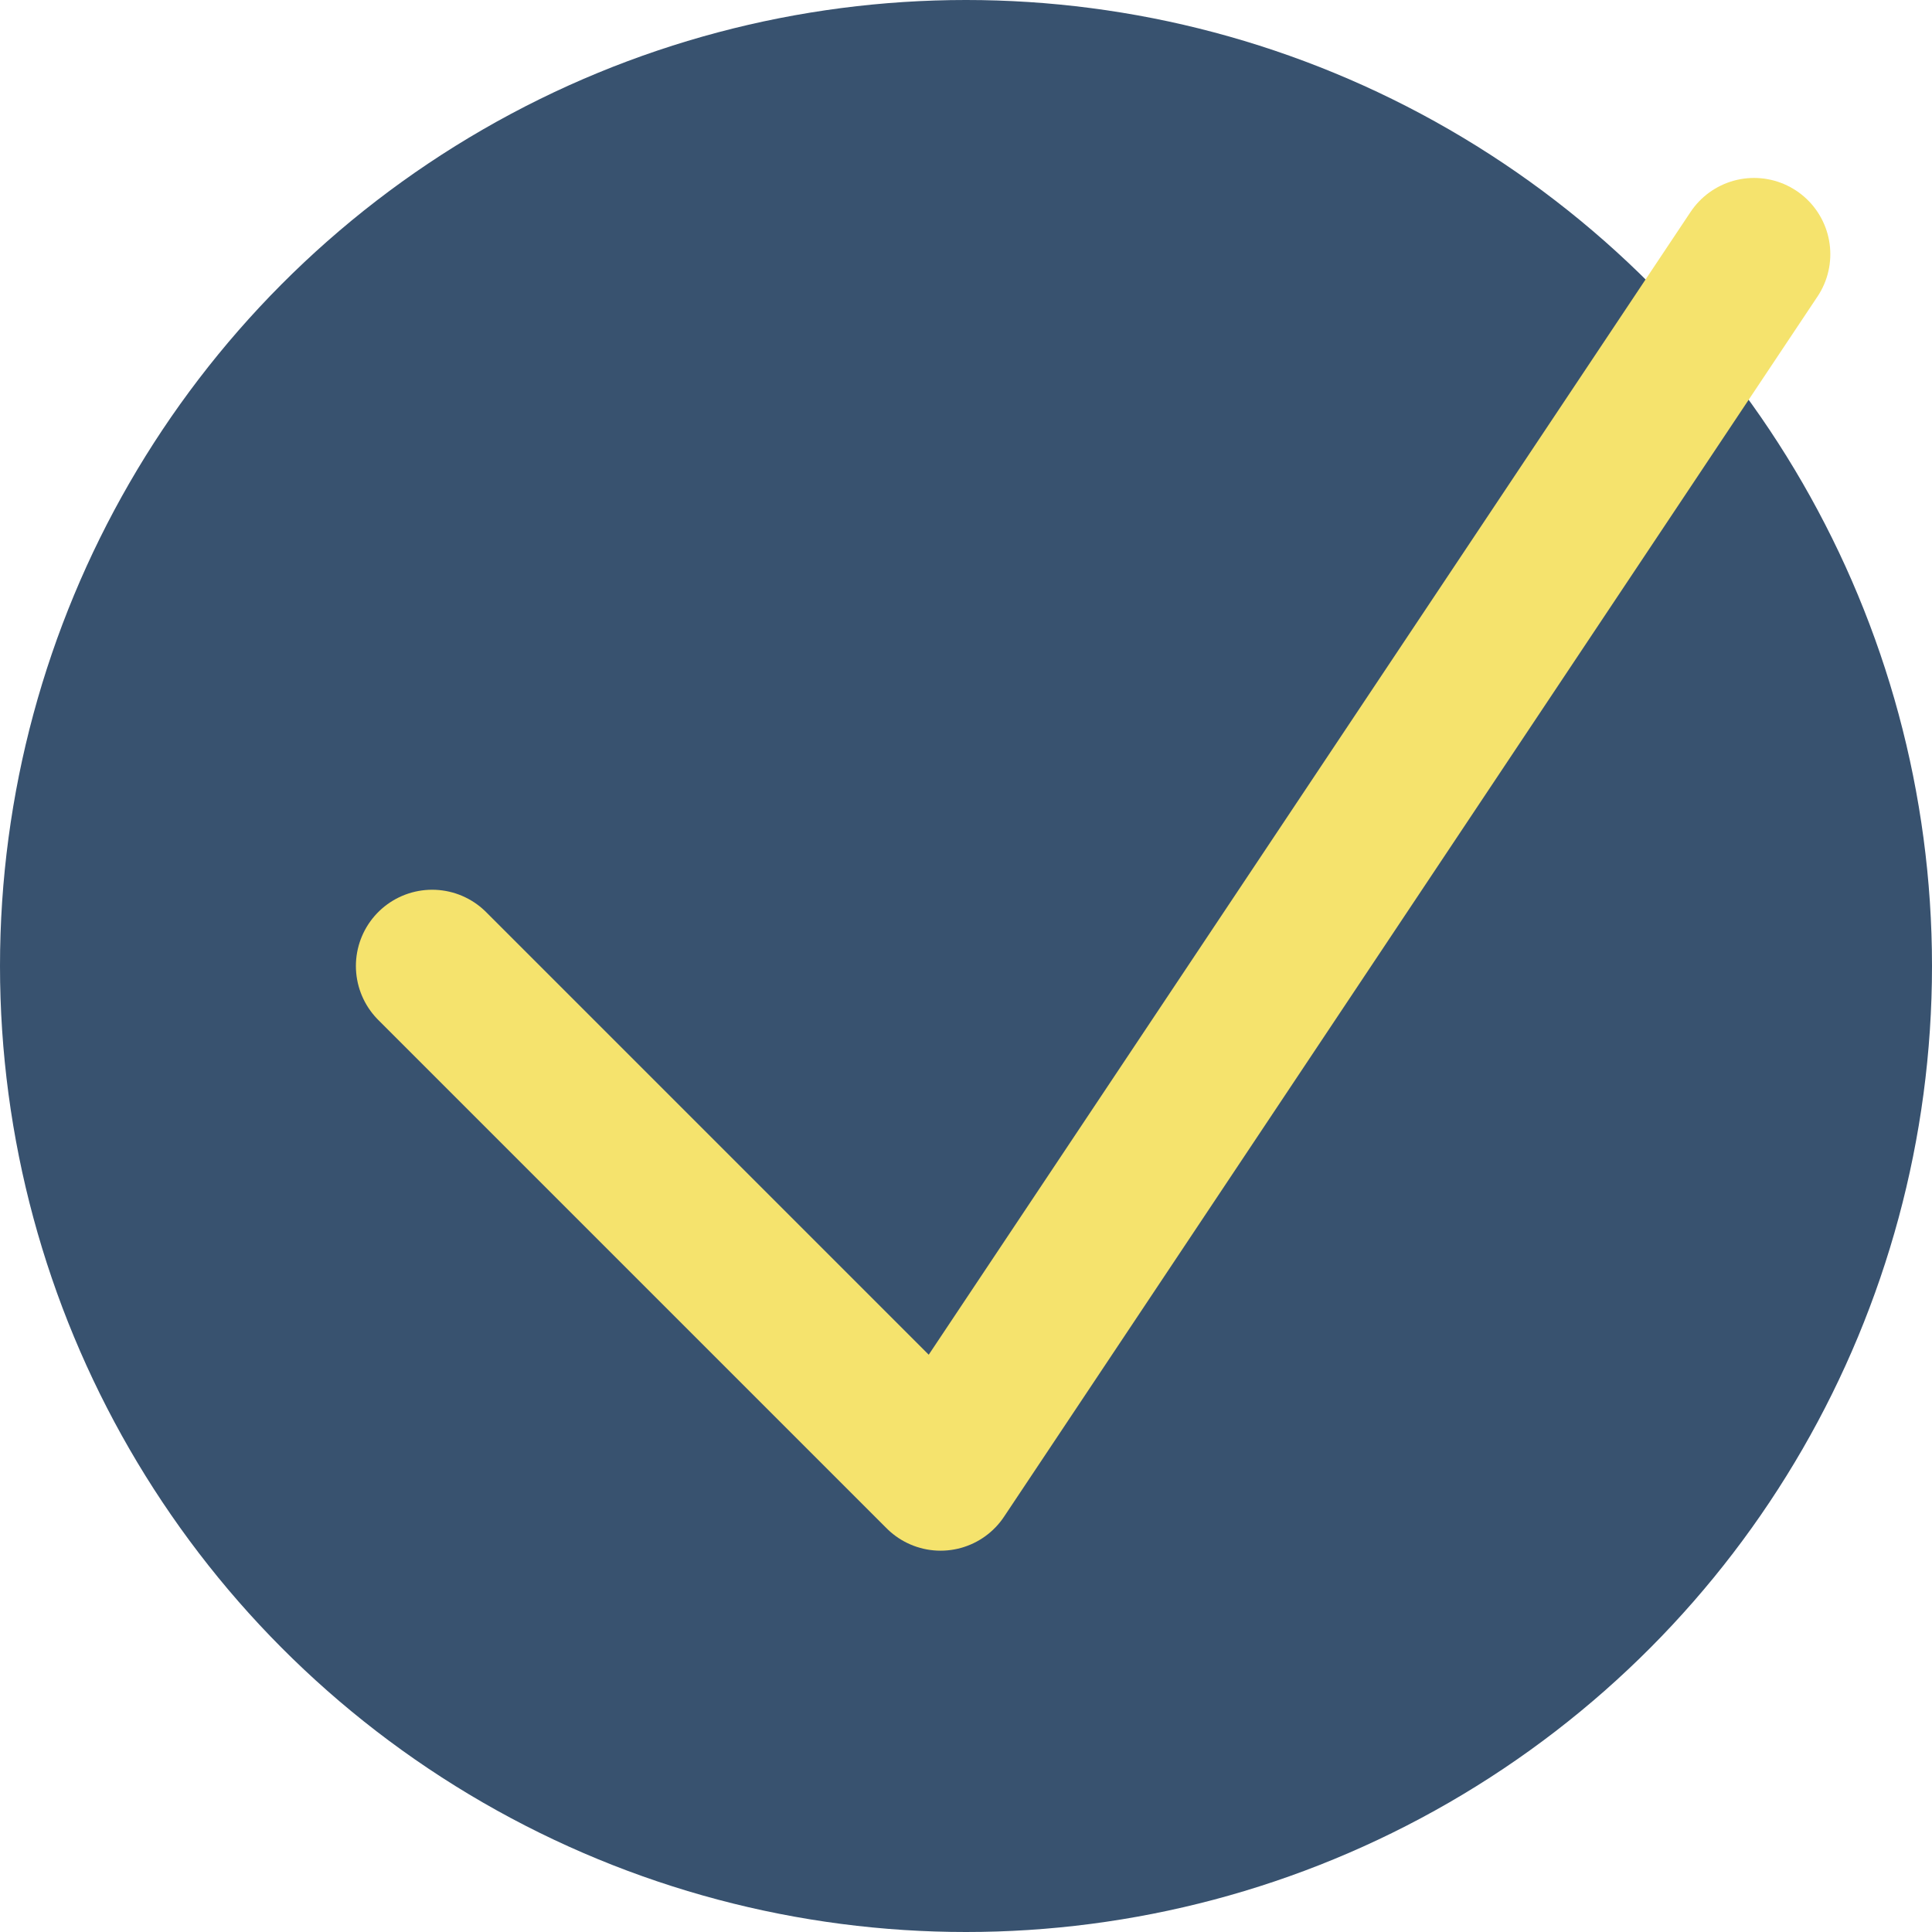
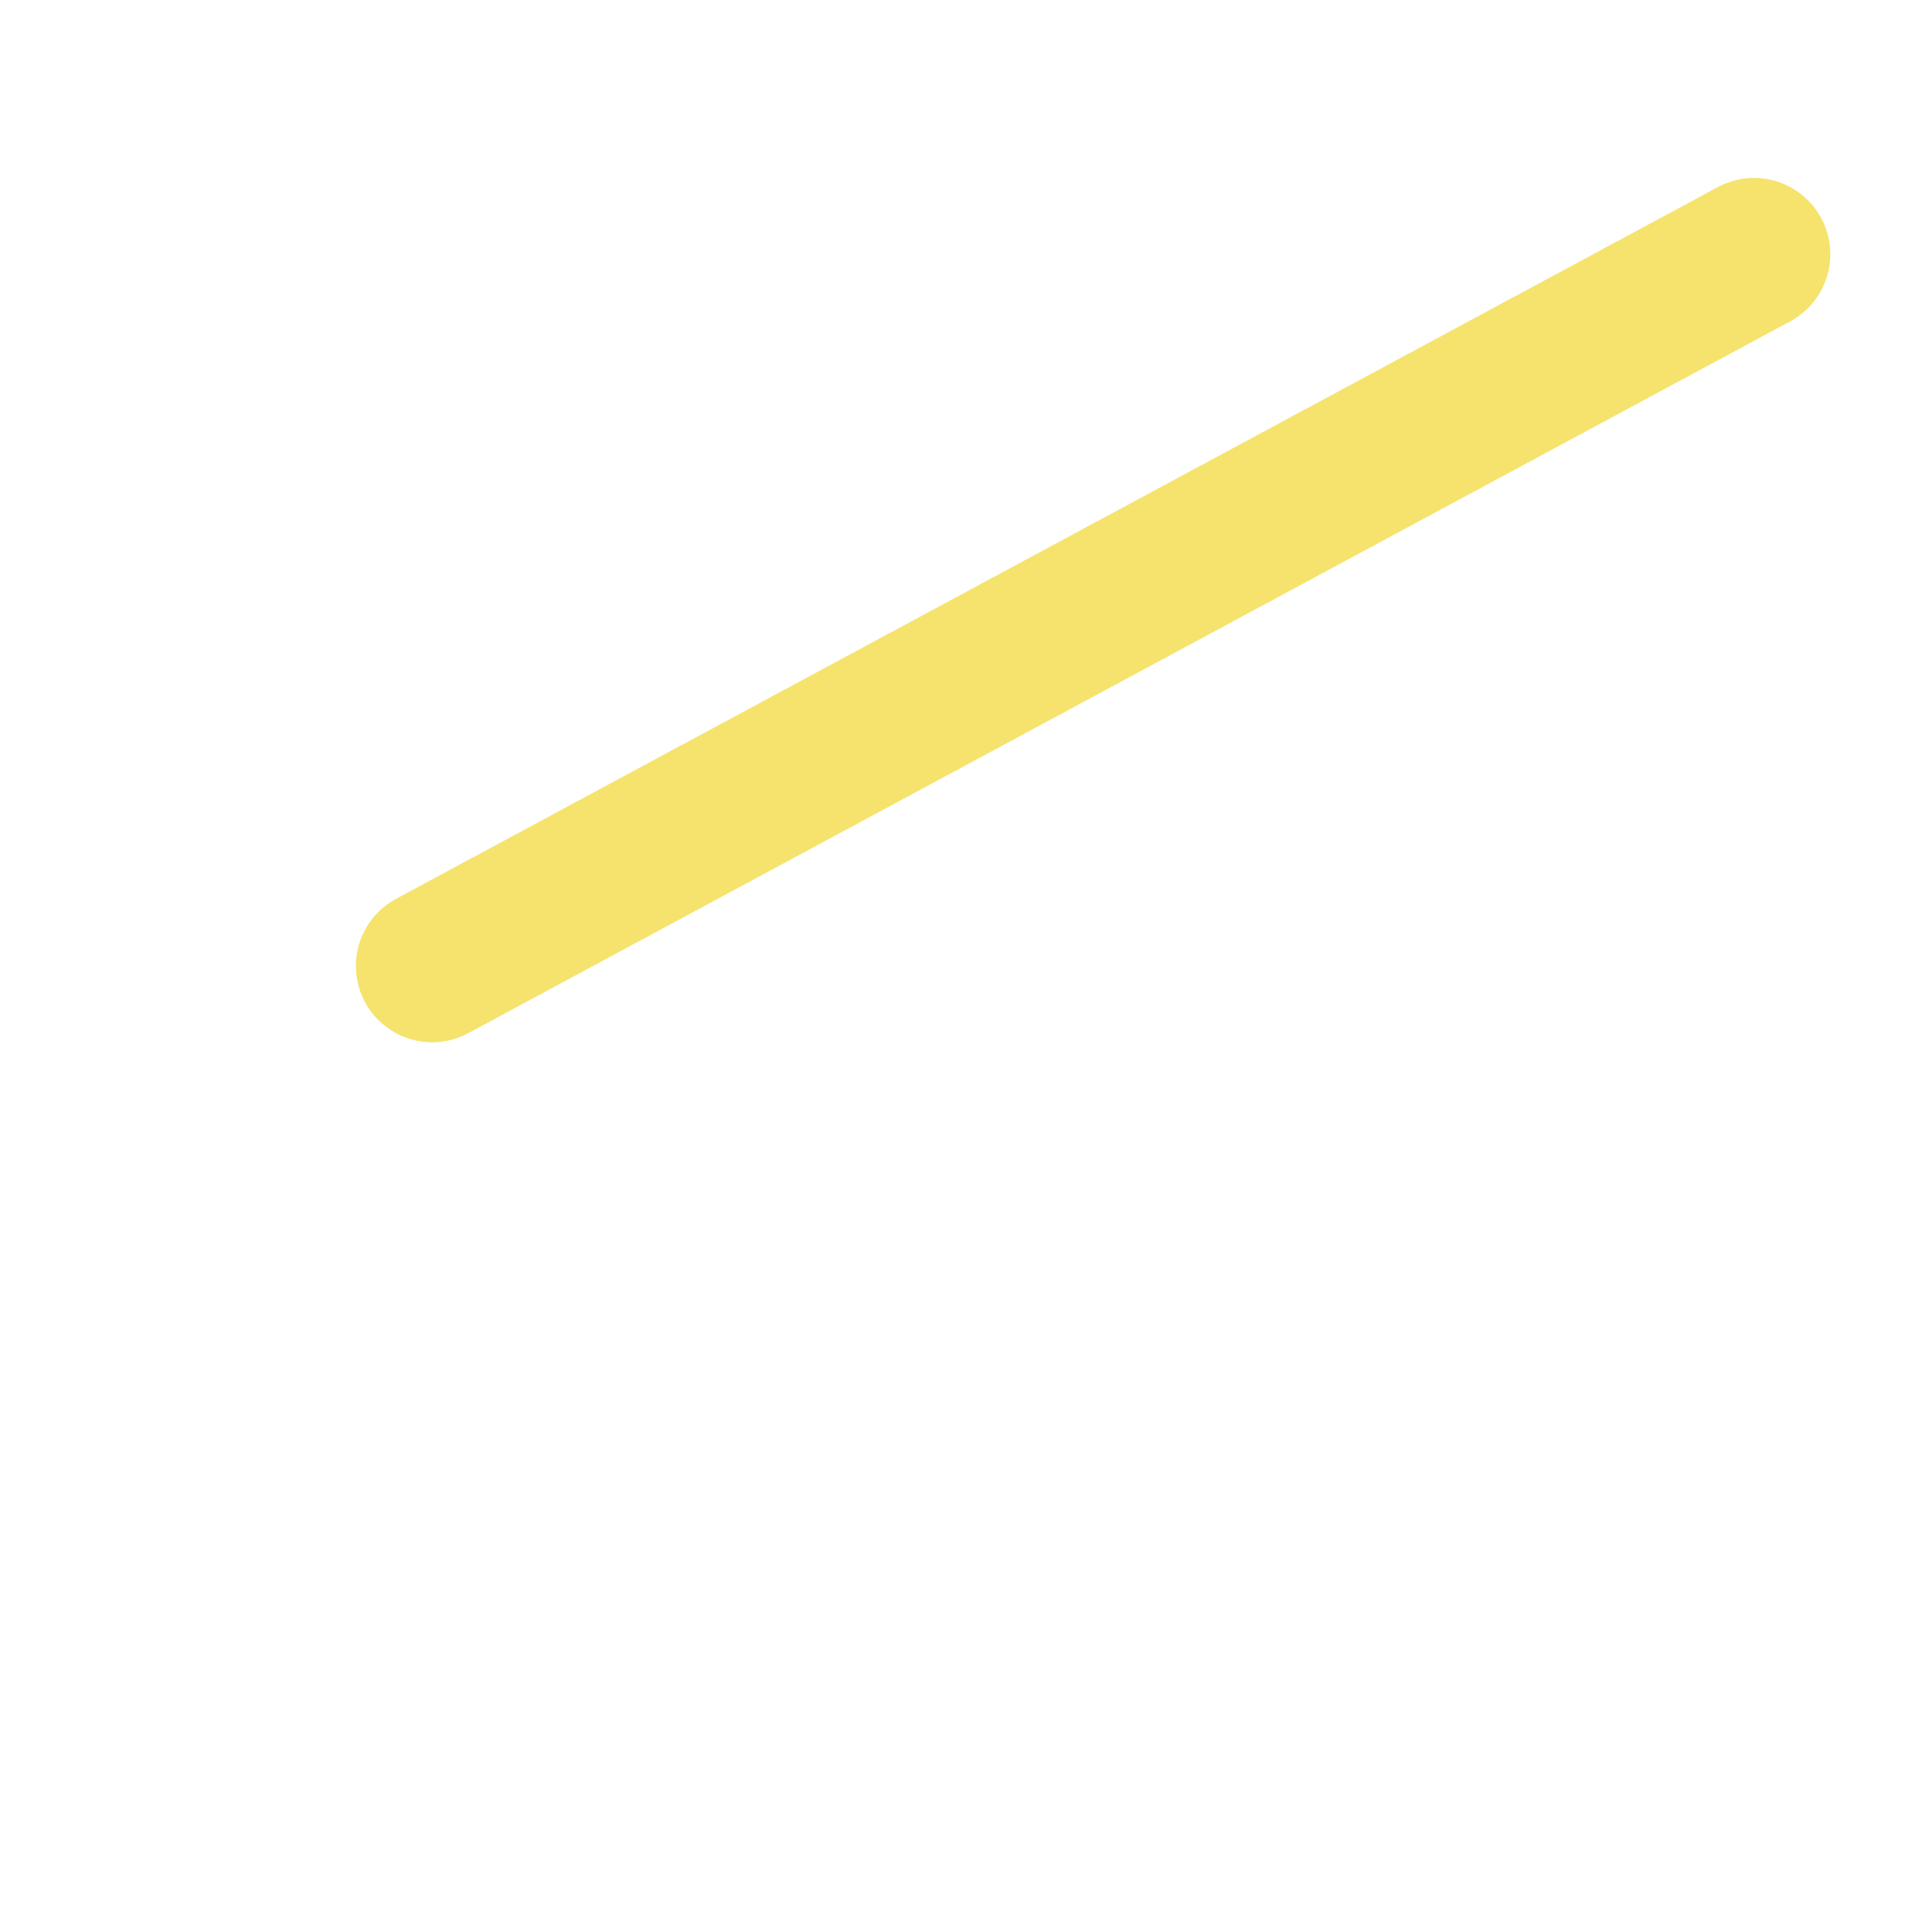
<svg xmlns="http://www.w3.org/2000/svg" width="38" height="38" viewBox="0 0 38 38" fill="none">
-   <circle cx="19" cy="19" r="19" fill="#38526F" />
-   <path d="M8.5 19L18.5 29L34.5 5" stroke="#F5E36D" stroke-width="3" stroke-linecap="round" stroke-linejoin="round" />
+   <path d="M8.5 19L34.5 5" stroke="#F5E36D" stroke-width="3" stroke-linecap="round" stroke-linejoin="round" />
</svg>